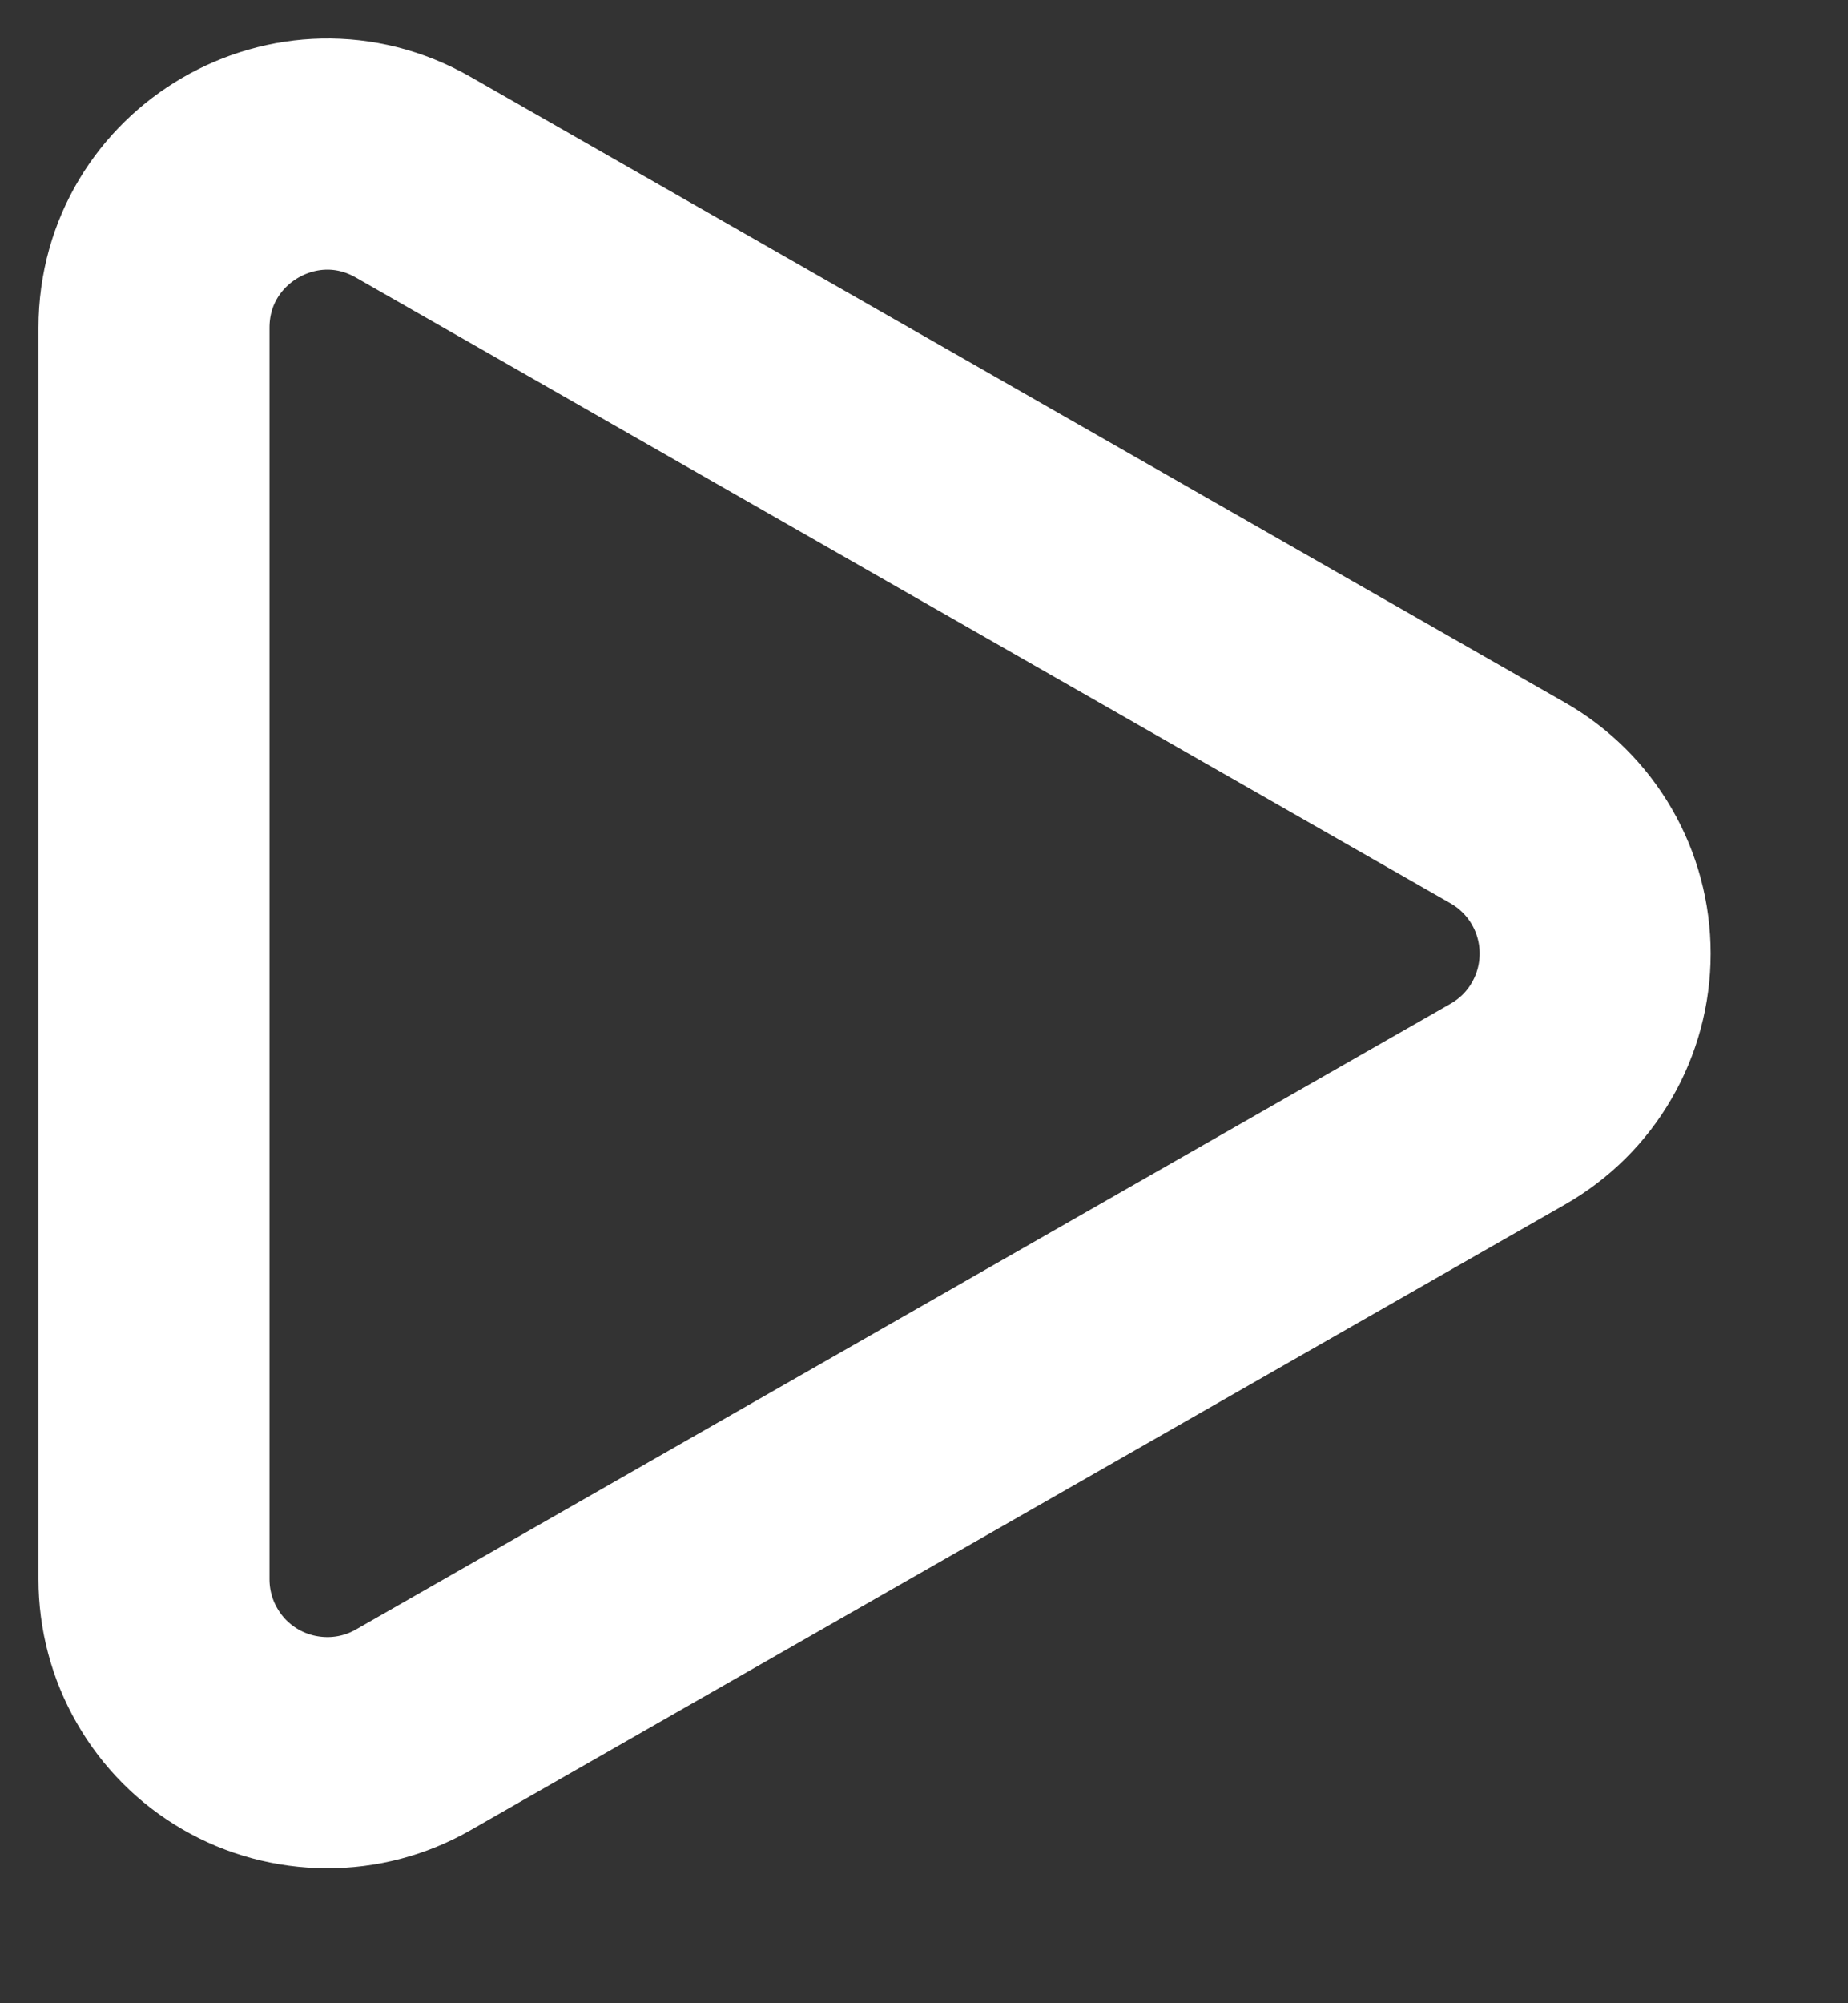
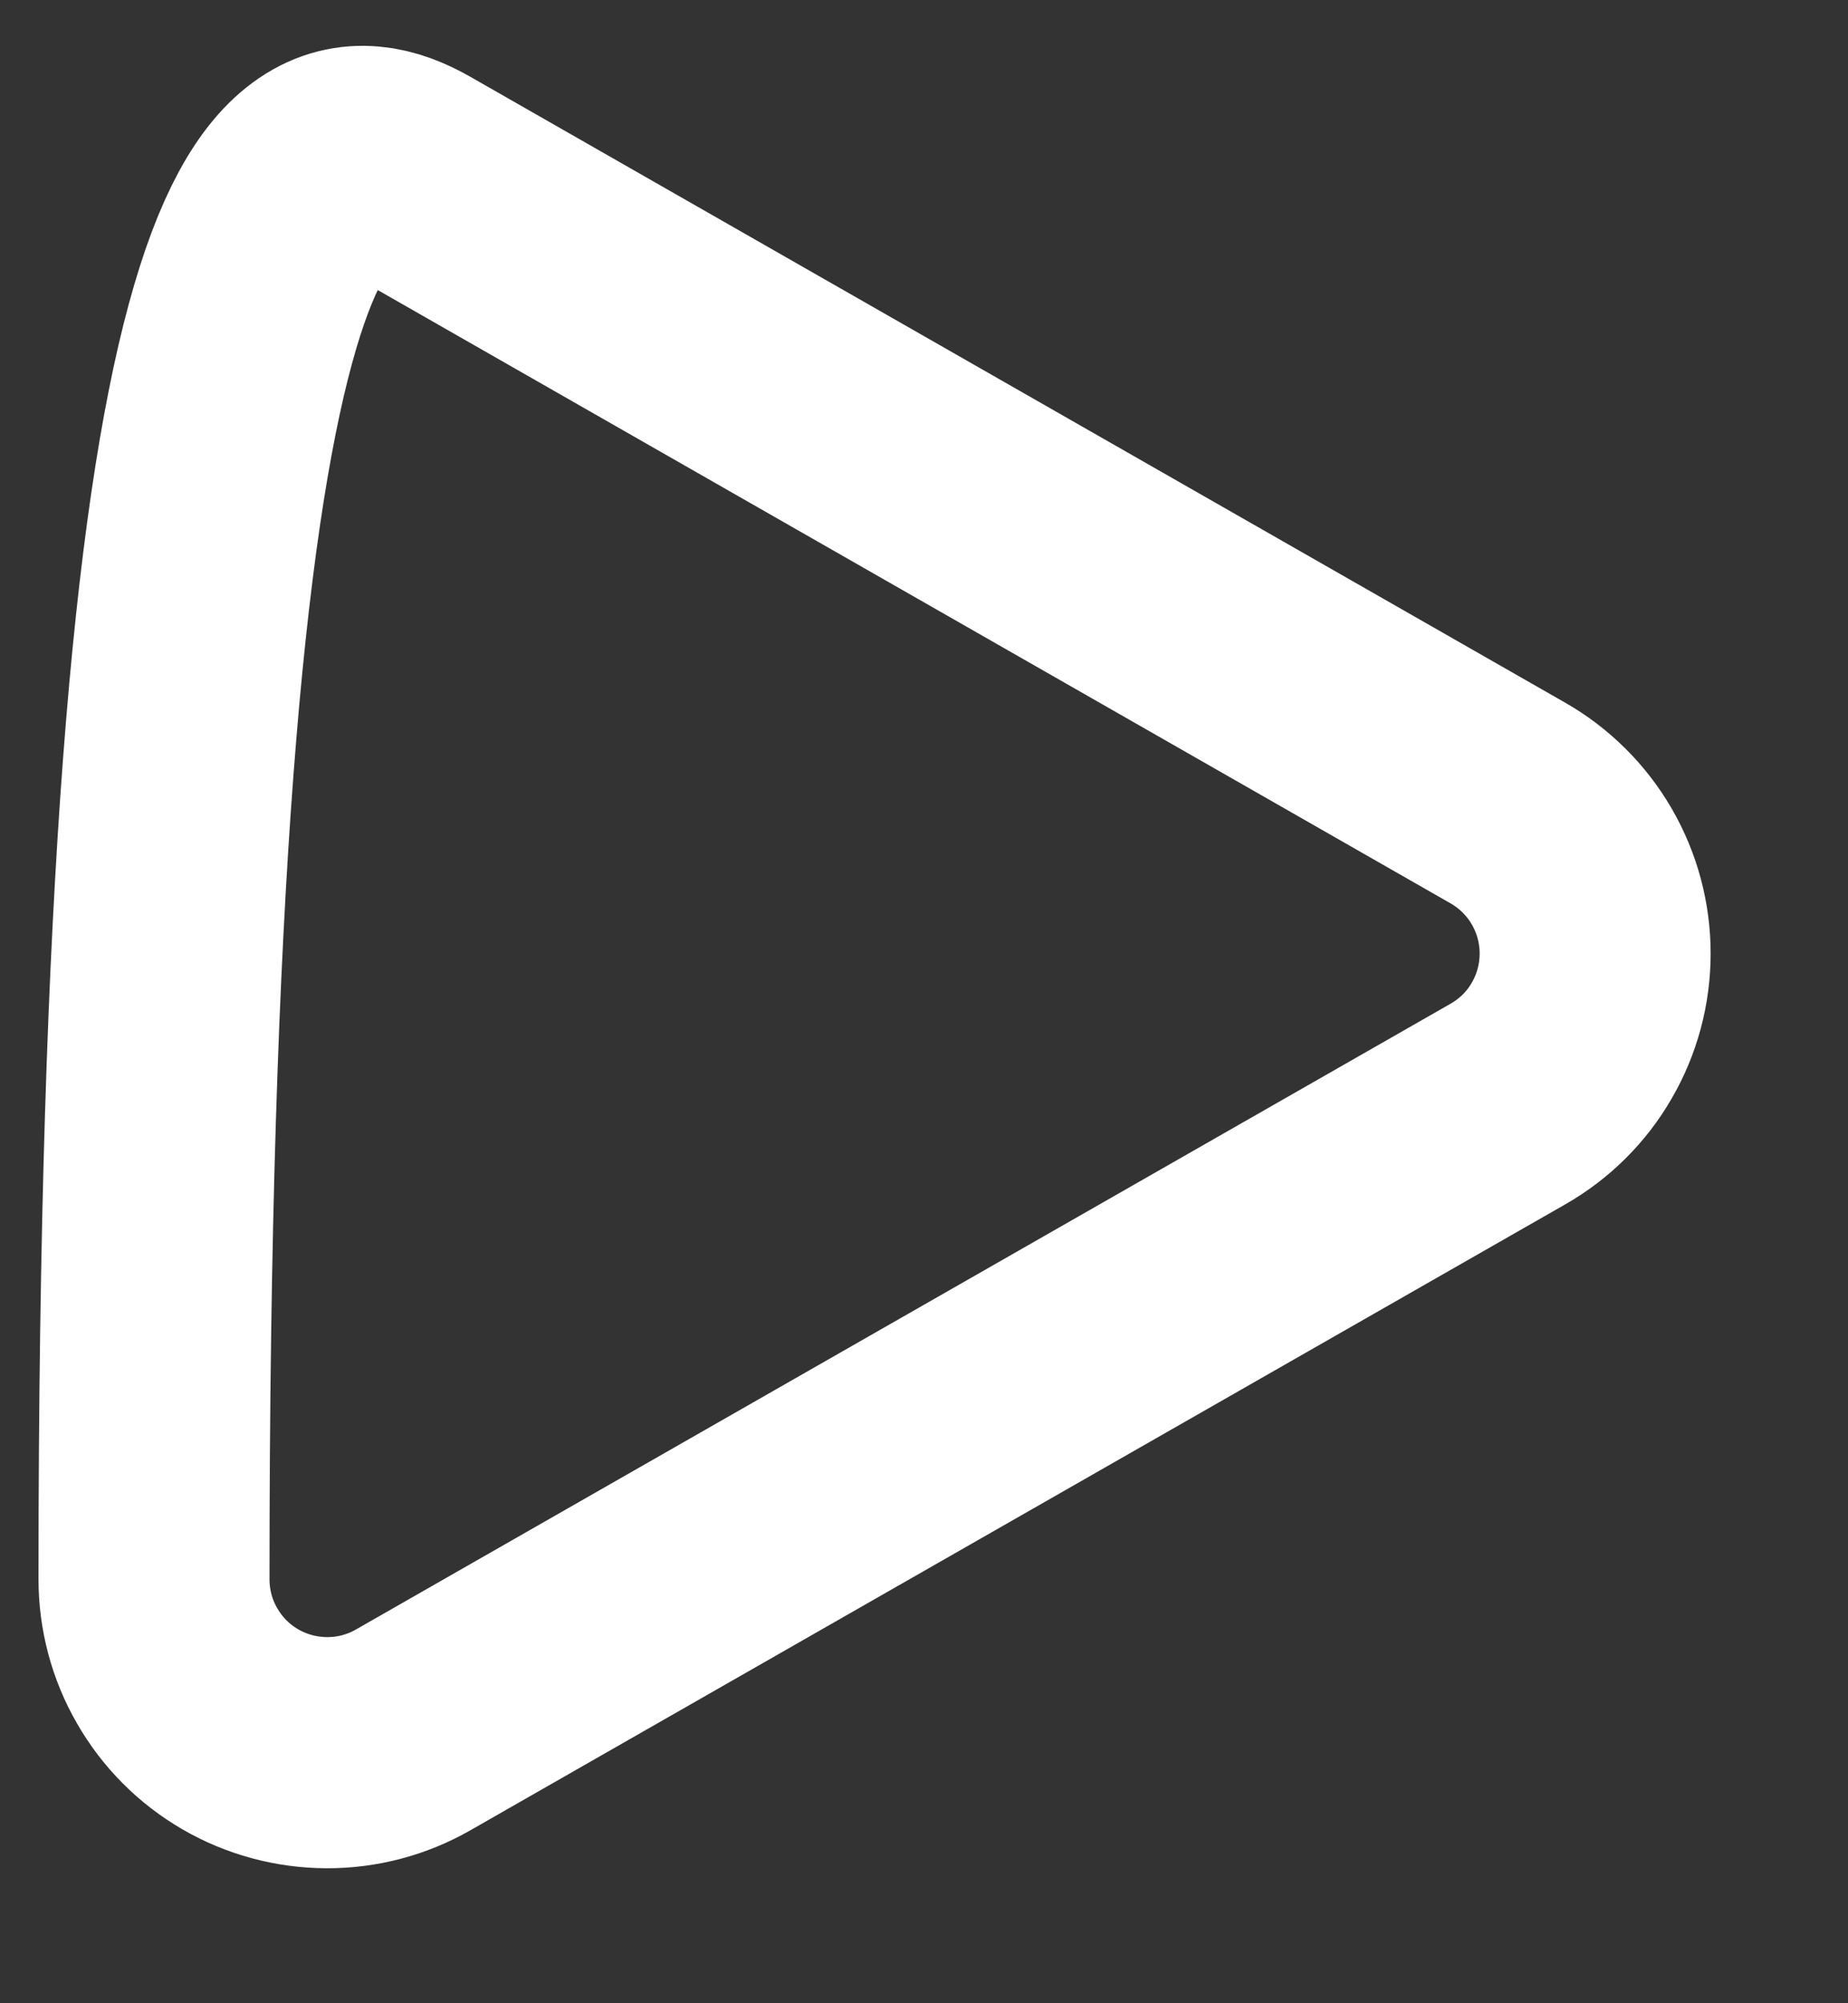
<svg xmlns="http://www.w3.org/2000/svg" width="12" height="13" viewBox="0 0 12 13" fill="none">
  <rect x="0" y="0" width="12" height="13" fill="#333333" stroke="none" />
-   <path d="M1 10.248V2.127C1 1.263 1.933 0.721 2.683 1.15L9.791 5.211C9.963 5.309 10.107 5.452 10.206 5.623C10.306 5.795 10.358 5.99 10.358 6.188C10.358 6.386 10.306 6.581 10.206 6.753C10.107 6.925 9.963 7.067 9.791 7.165L2.683 11.226C2.512 11.324 2.318 11.375 2.121 11.374C1.924 11.373 1.73 11.321 1.56 11.222C1.389 11.123 1.248 10.981 1.15 10.81C1.051 10.639 1 10.445 1 10.248Z" stroke="white" stroke-width="1.5" stroke-linecap="round" stroke-linejoin="round" />
+   <path d="M1 10.248C1 1.263 1.933 0.721 2.683 1.15L9.791 5.211C9.963 5.309 10.107 5.452 10.206 5.623C10.306 5.795 10.358 5.99 10.358 6.188C10.358 6.386 10.306 6.581 10.206 6.753C10.107 6.925 9.963 7.067 9.791 7.165L2.683 11.226C2.512 11.324 2.318 11.375 2.121 11.374C1.924 11.373 1.73 11.321 1.56 11.222C1.389 11.123 1.248 10.981 1.15 10.81C1.051 10.639 1 10.445 1 10.248Z" stroke="white" stroke-width="1.5" stroke-linecap="round" stroke-linejoin="round" />
</svg>